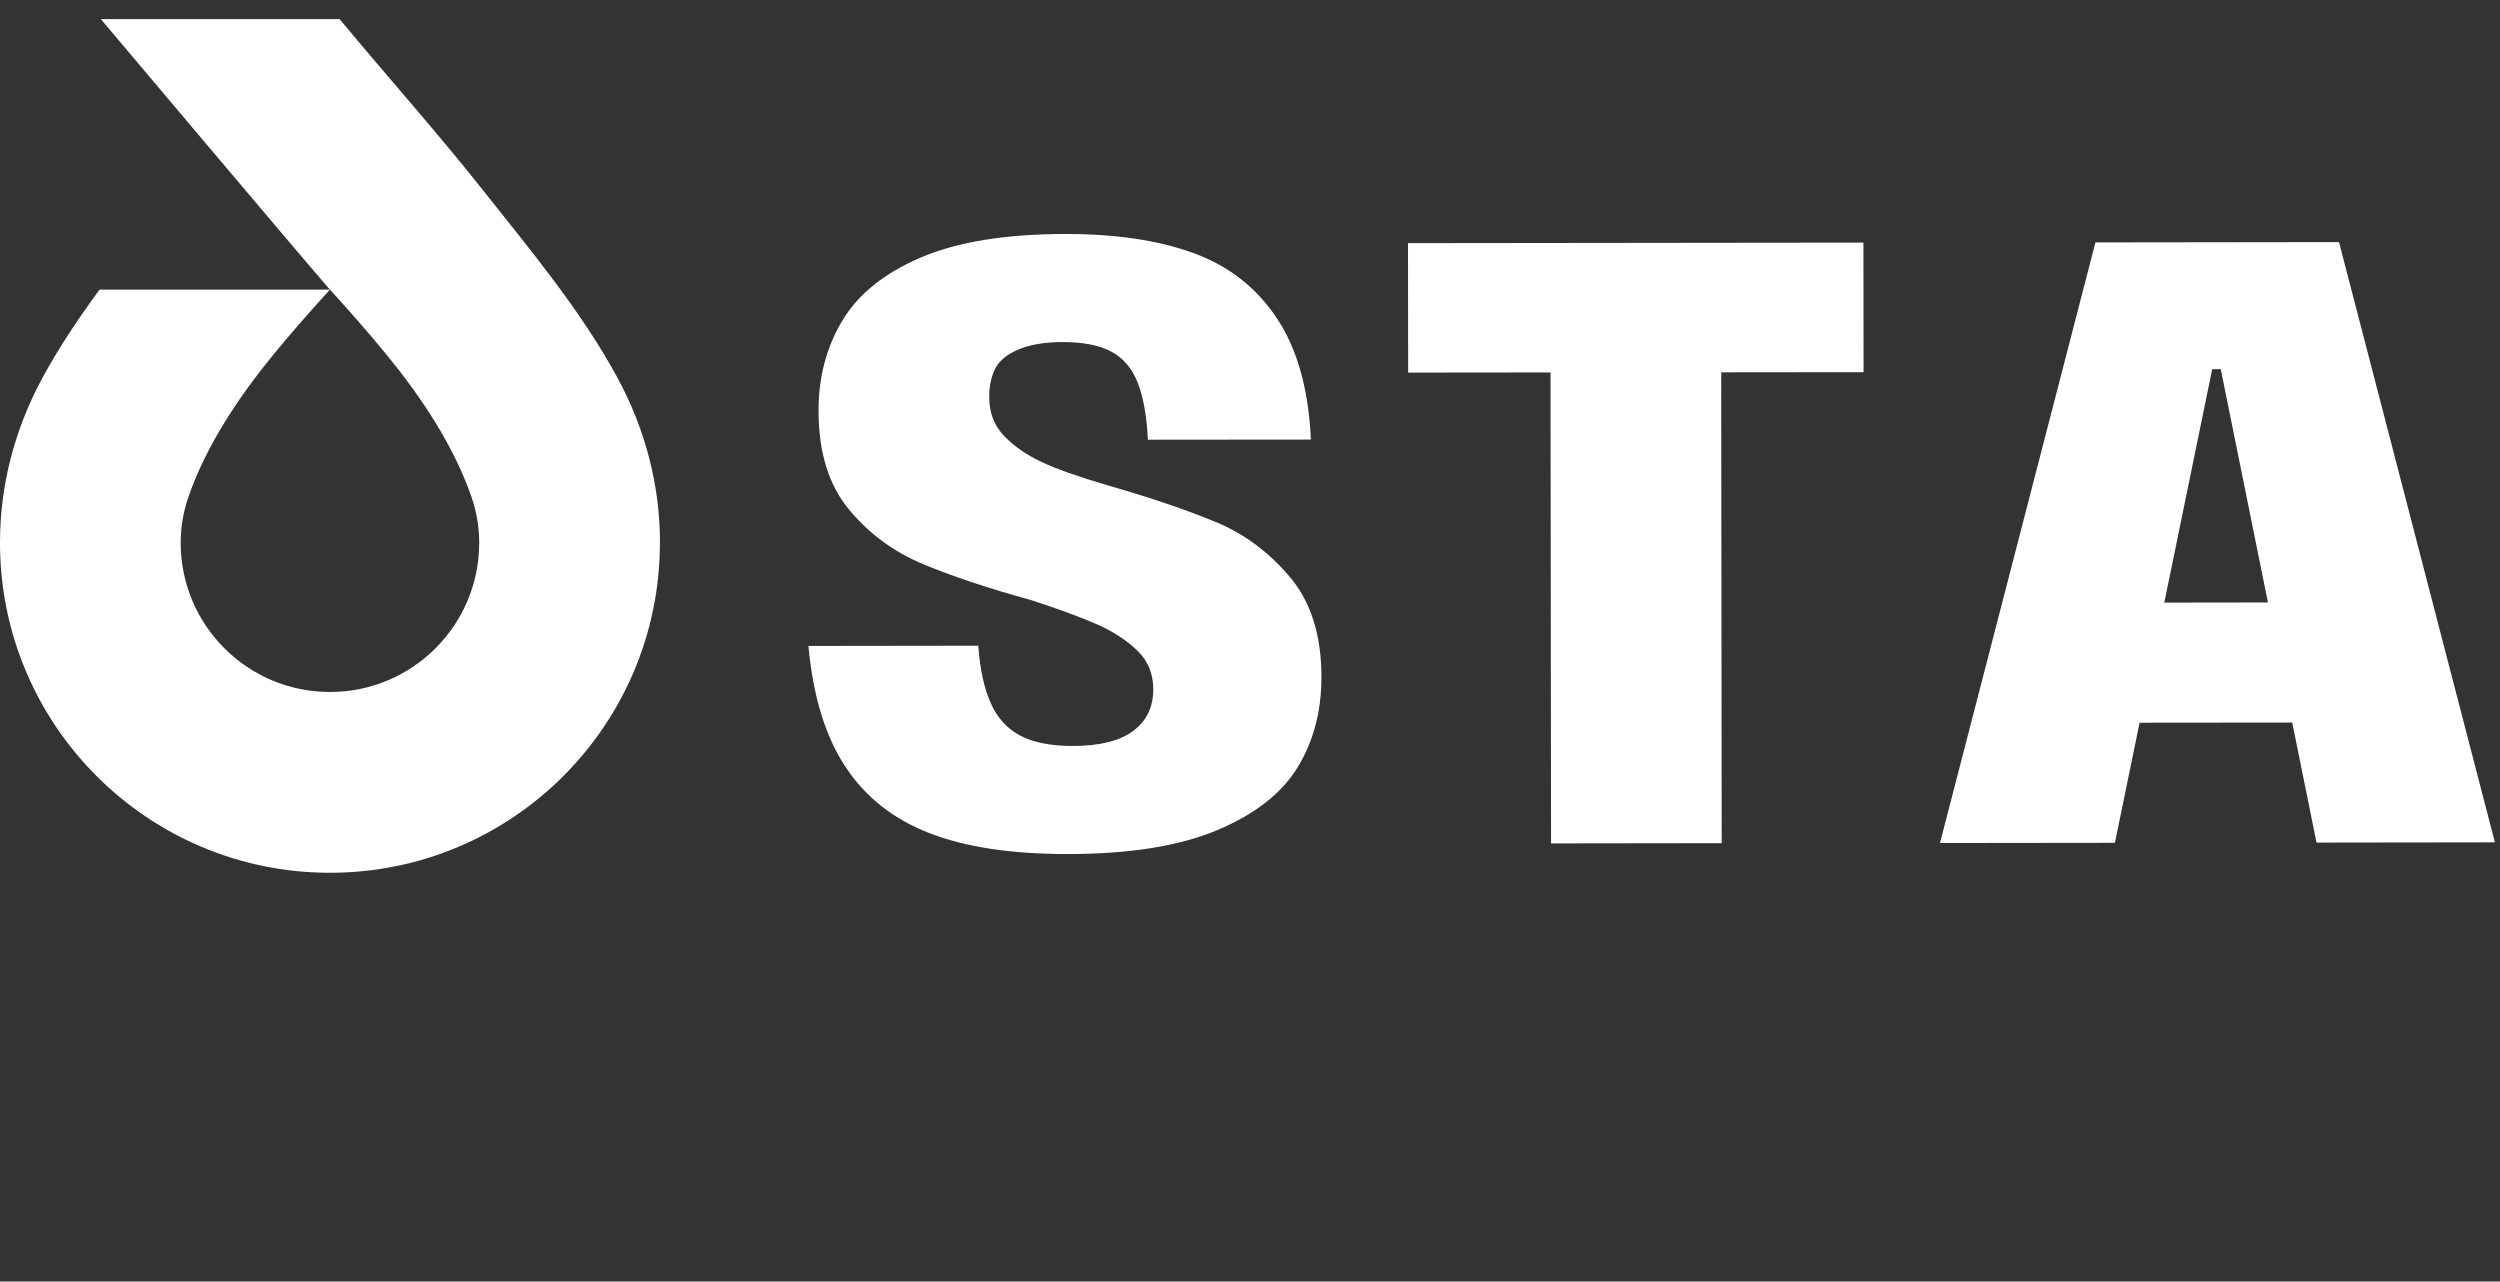
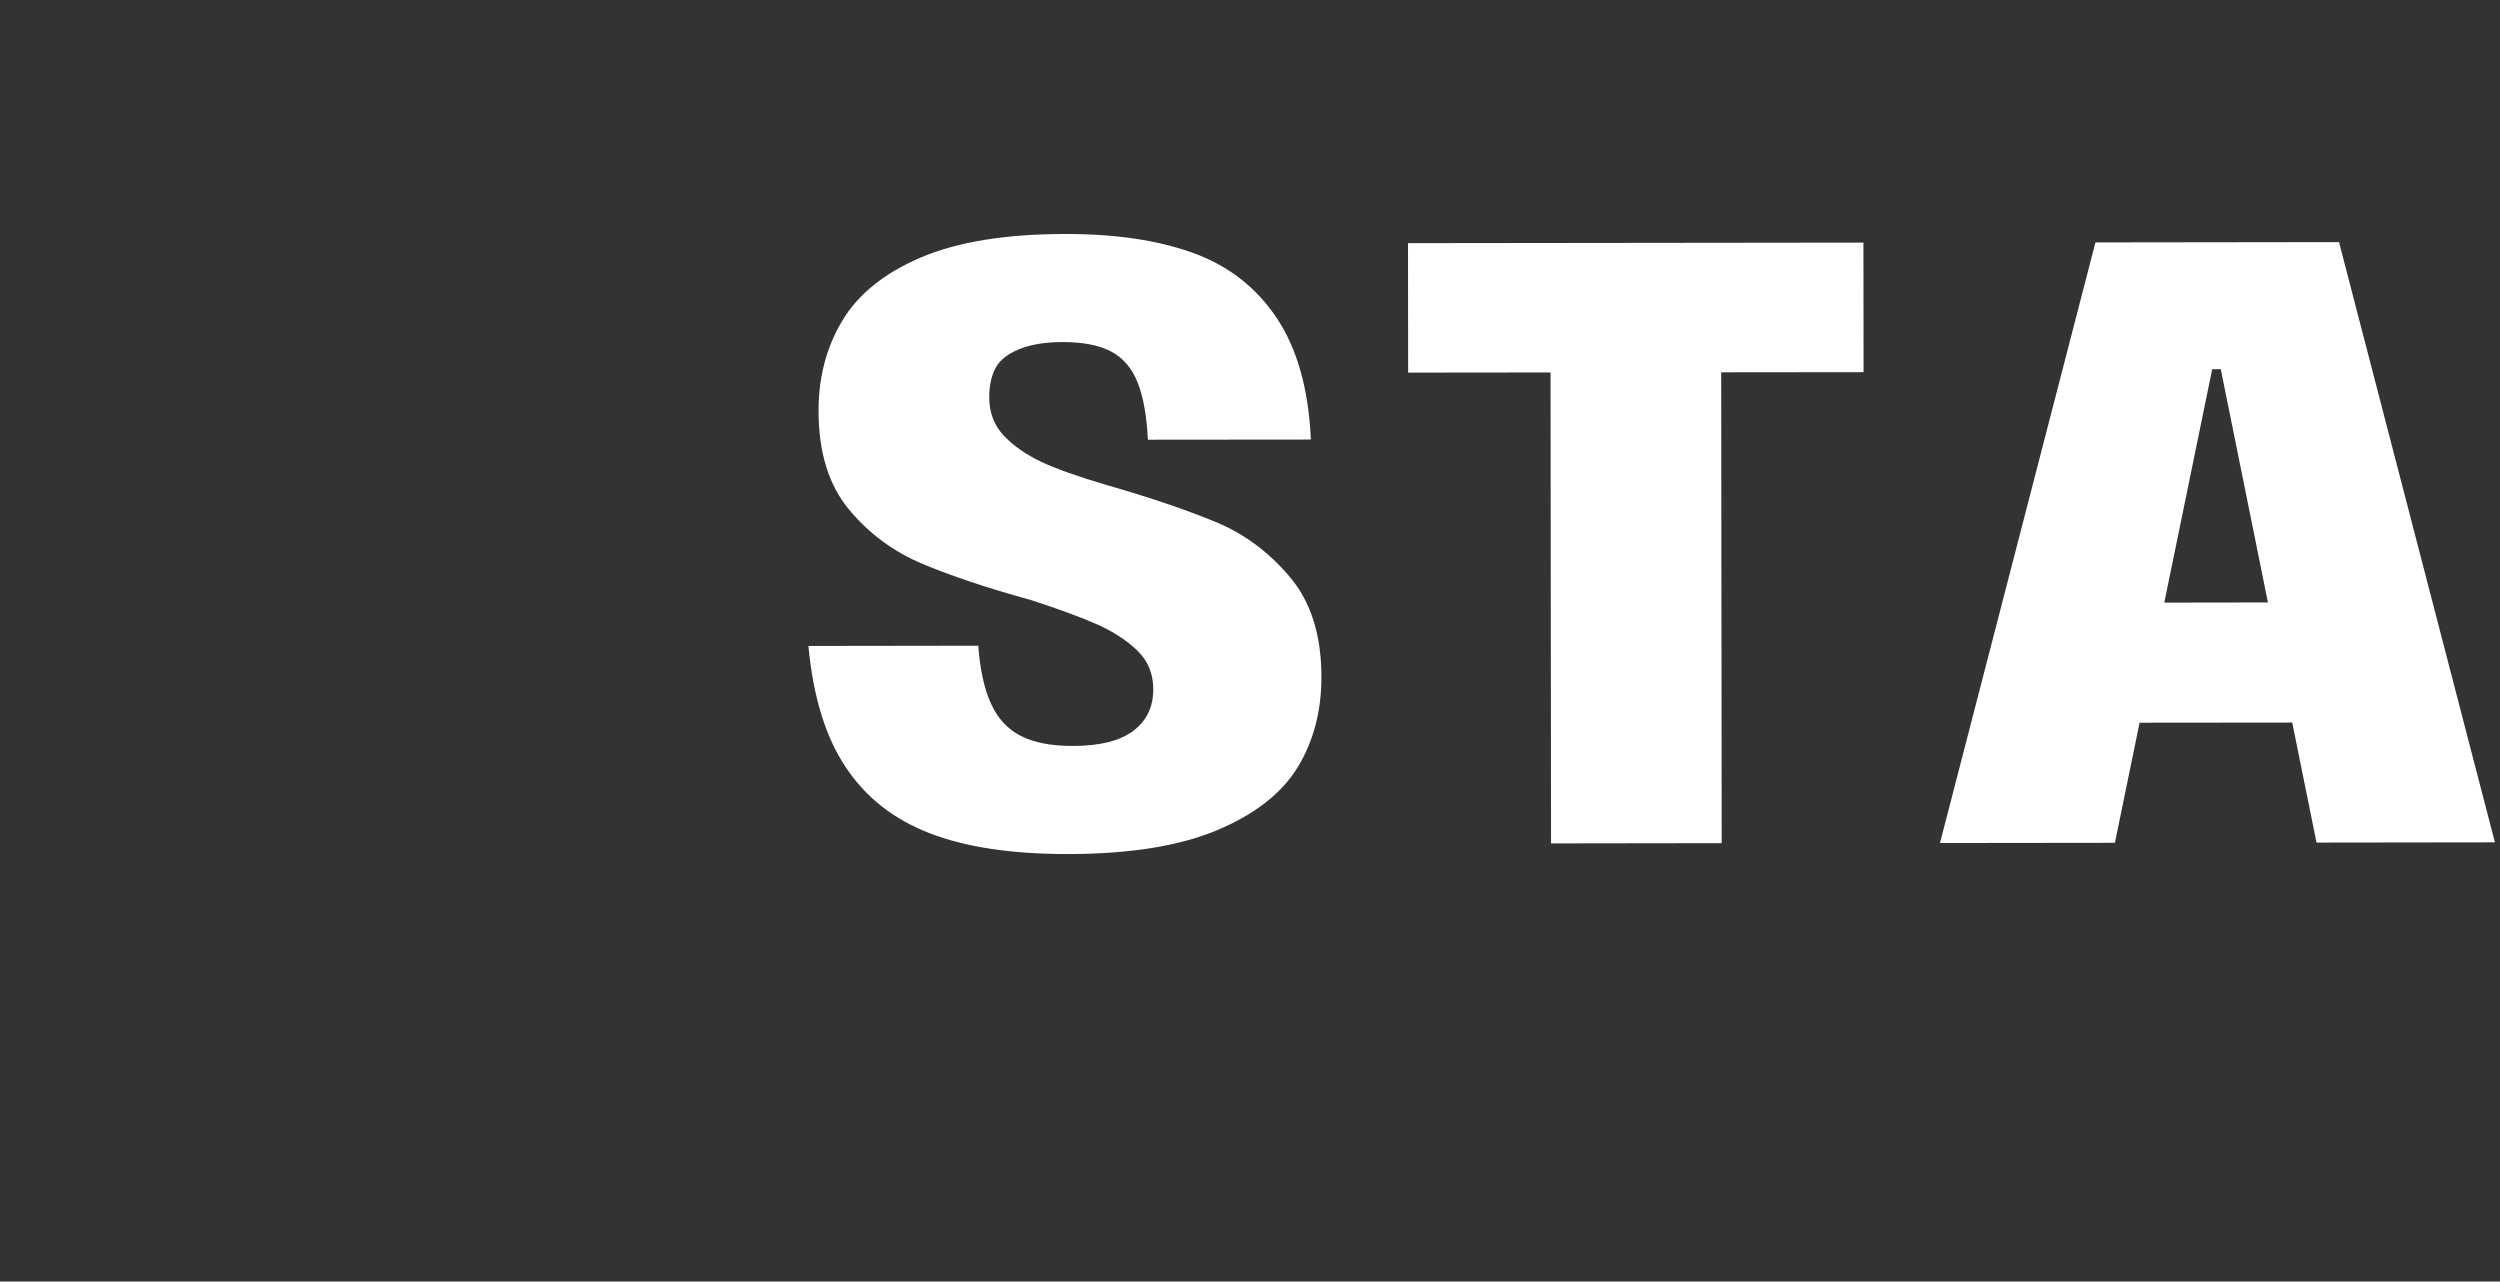
<svg xmlns="http://www.w3.org/2000/svg" width="119" height="61" viewBox="0 0 119 61" fill="none">
  <rect x="0" y="0" width="119" height="61" fill="#333333" stroke="none" />
  <path d="M57.872 24.851C56.513 24.282 54.795 23.699 52.725 23.102C51.337 22.694 50.283 22.322 49.559 21.981C48.839 21.64 48.245 21.225 47.782 20.737C47.318 20.249 47.086 19.634 47.086 18.899C47.086 18.383 47.181 17.933 47.37 17.55C47.56 17.171 47.936 16.861 48.491 16.63C49.046 16.398 49.749 16.282 50.592 16.282C51.544 16.282 52.307 16.429 52.88 16.728C53.452 17.027 53.874 17.515 54.148 18.197C54.419 18.878 54.584 19.788 54.64 20.93L62.398 20.923C62.289 18.527 61.748 16.602 60.778 15.147C59.808 13.692 58.491 12.659 56.815 12.048C55.139 11.437 53.105 11.134 50.712 11.138C47.88 11.138 45.593 11.51 43.853 12.248C42.114 12.986 40.86 13.988 40.101 15.252C39.339 16.517 38.959 17.954 38.963 19.56C38.963 21.52 39.444 23.077 40.396 24.233C41.348 25.389 42.522 26.257 43.91 26.84C45.297 27.423 47.026 27.999 49.096 28.569C50.431 29.004 51.478 29.391 52.24 29.728C53.003 30.069 53.635 30.483 54.141 30.972C54.644 31.46 54.896 32.075 54.896 32.809C54.896 33.653 54.58 34.313 53.941 34.791C53.301 35.269 52.342 35.508 51.063 35.508C50.03 35.508 49.197 35.346 48.572 35.02C47.943 34.693 47.476 34.176 47.16 33.47C46.843 32.764 46.647 31.85 46.566 30.736L38.481 30.747C38.703 33.143 39.289 35.062 40.245 36.502C41.197 37.946 42.532 38.997 44.25 39.661C45.965 40.325 48.157 40.655 50.824 40.652C53.765 40.652 56.133 40.272 57.925 39.52C59.721 38.768 60.999 37.774 61.762 36.534C62.521 35.294 62.9 33.86 62.9 32.226C62.9 30.241 62.401 28.653 61.404 27.472C60.409 26.288 59.232 25.413 57.869 24.844L57.872 24.851Z" fill="white" />
  <path d="M67.028 17.736L73.805 17.729L73.83 40.146L81.953 40.135L81.929 17.722L88.706 17.715L88.699 11.549L67.021 11.574L67.028 17.736Z" fill="white" />
  <path d="M110.266 40.107L118.758 40.096L111.337 11.524L99.743 11.539L92.343 40.128L100.67 40.118L101.844 34.401L109.11 34.394L110.266 40.107ZM103.021 28.681L105.301 17.575H105.709L107.954 28.677L103.017 28.684L103.021 28.681Z" fill="white" />
-   <path d="M31.415 25.839C31.418 23.218 30.772 20.516 29.373 17.947C27.637 14.76 25.248 11.904 22.979 9.04C20.786 6.272 18.422 3.63 16.166 0.91H4.8C4.8 0.91 14.81 12.779 15.653 13.727C15.67 13.745 15.688 13.766 15.706 13.784C16.616 14.785 17.508 15.797 18.365 16.84C20.031 18.868 21.584 21.187 22.438 23.639C22.694 24.381 22.813 25.118 22.81 25.835C22.81 29.76 19.63 32.939 15.706 32.939C11.781 32.939 8.601 29.76 8.601 25.835C8.601 25.115 8.717 24.377 8.974 23.639C9.824 21.19 11.38 18.868 13.046 16.84C13.903 15.797 14.796 14.785 15.706 13.784C15.706 13.784 15.702 13.784 15.698 13.784H4.74C3.756 15.126 2.828 16.5 2.041 17.947C0.643 20.516 -0.003 23.218 1.42421e-05 25.839C1.42421e-05 34.51 7.031 41.544 15.706 41.544C24.38 41.544 31.411 34.514 31.411 25.839H31.415Z" fill="white" />
</svg>